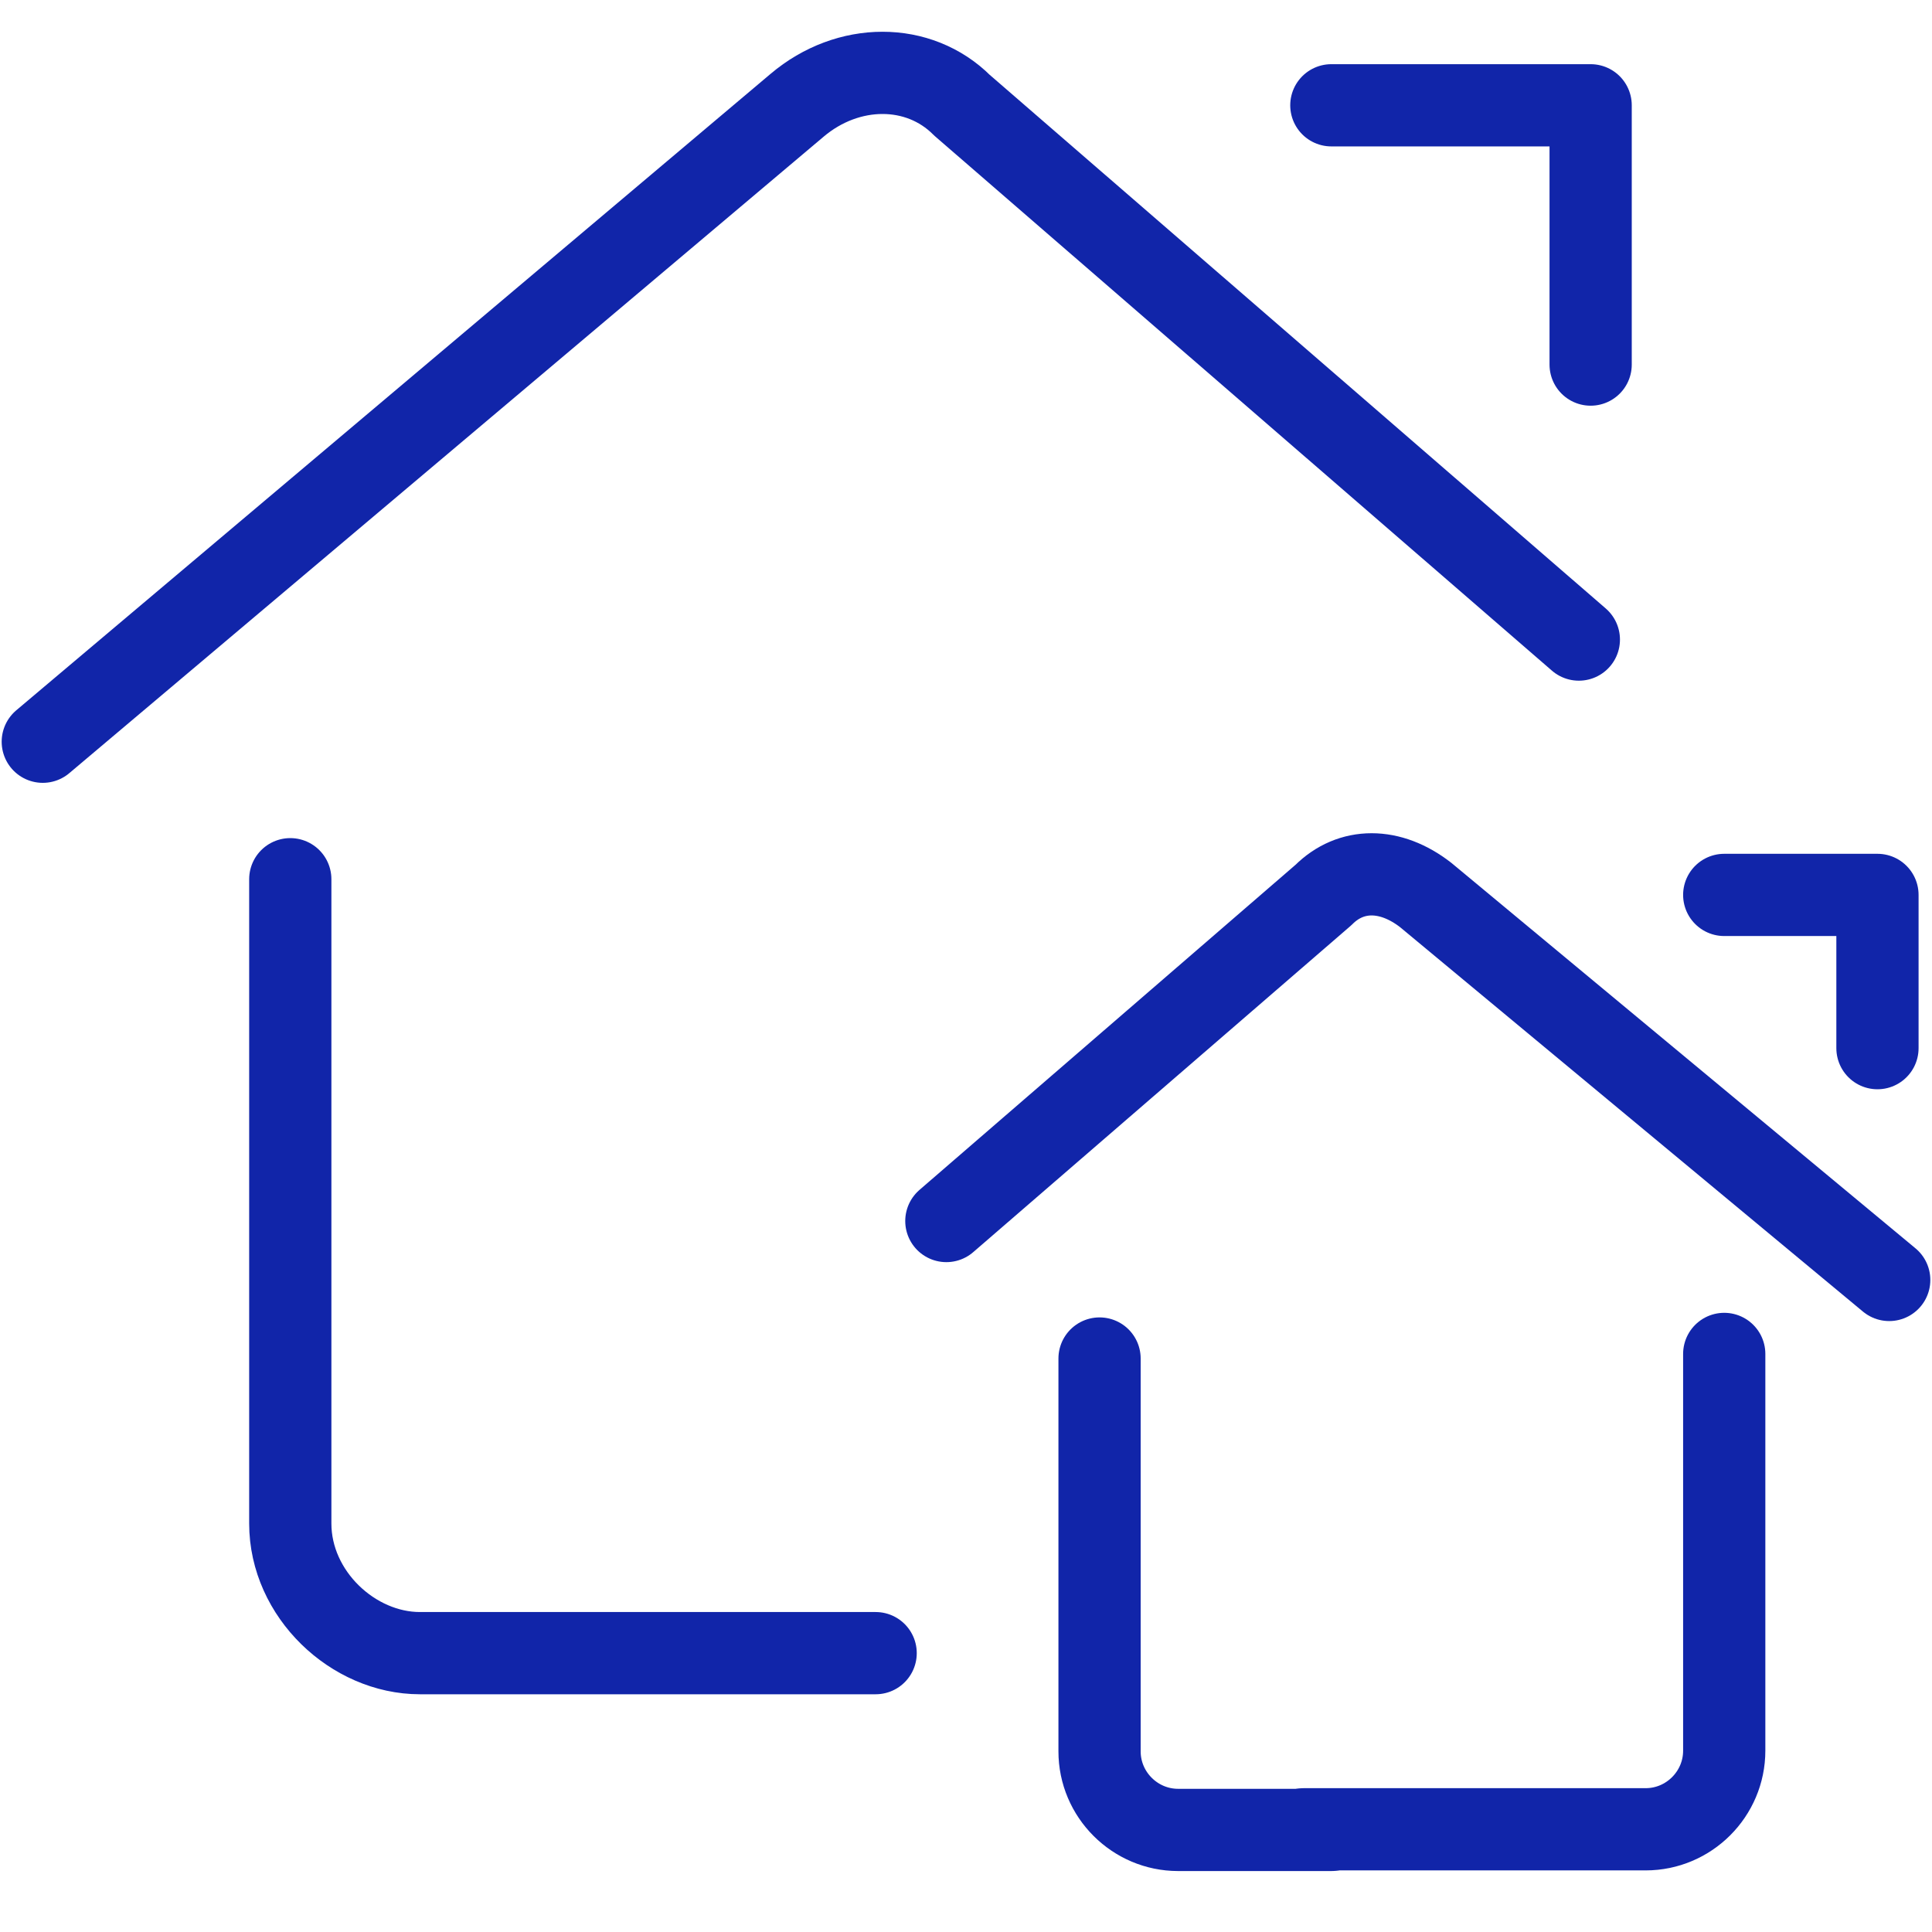
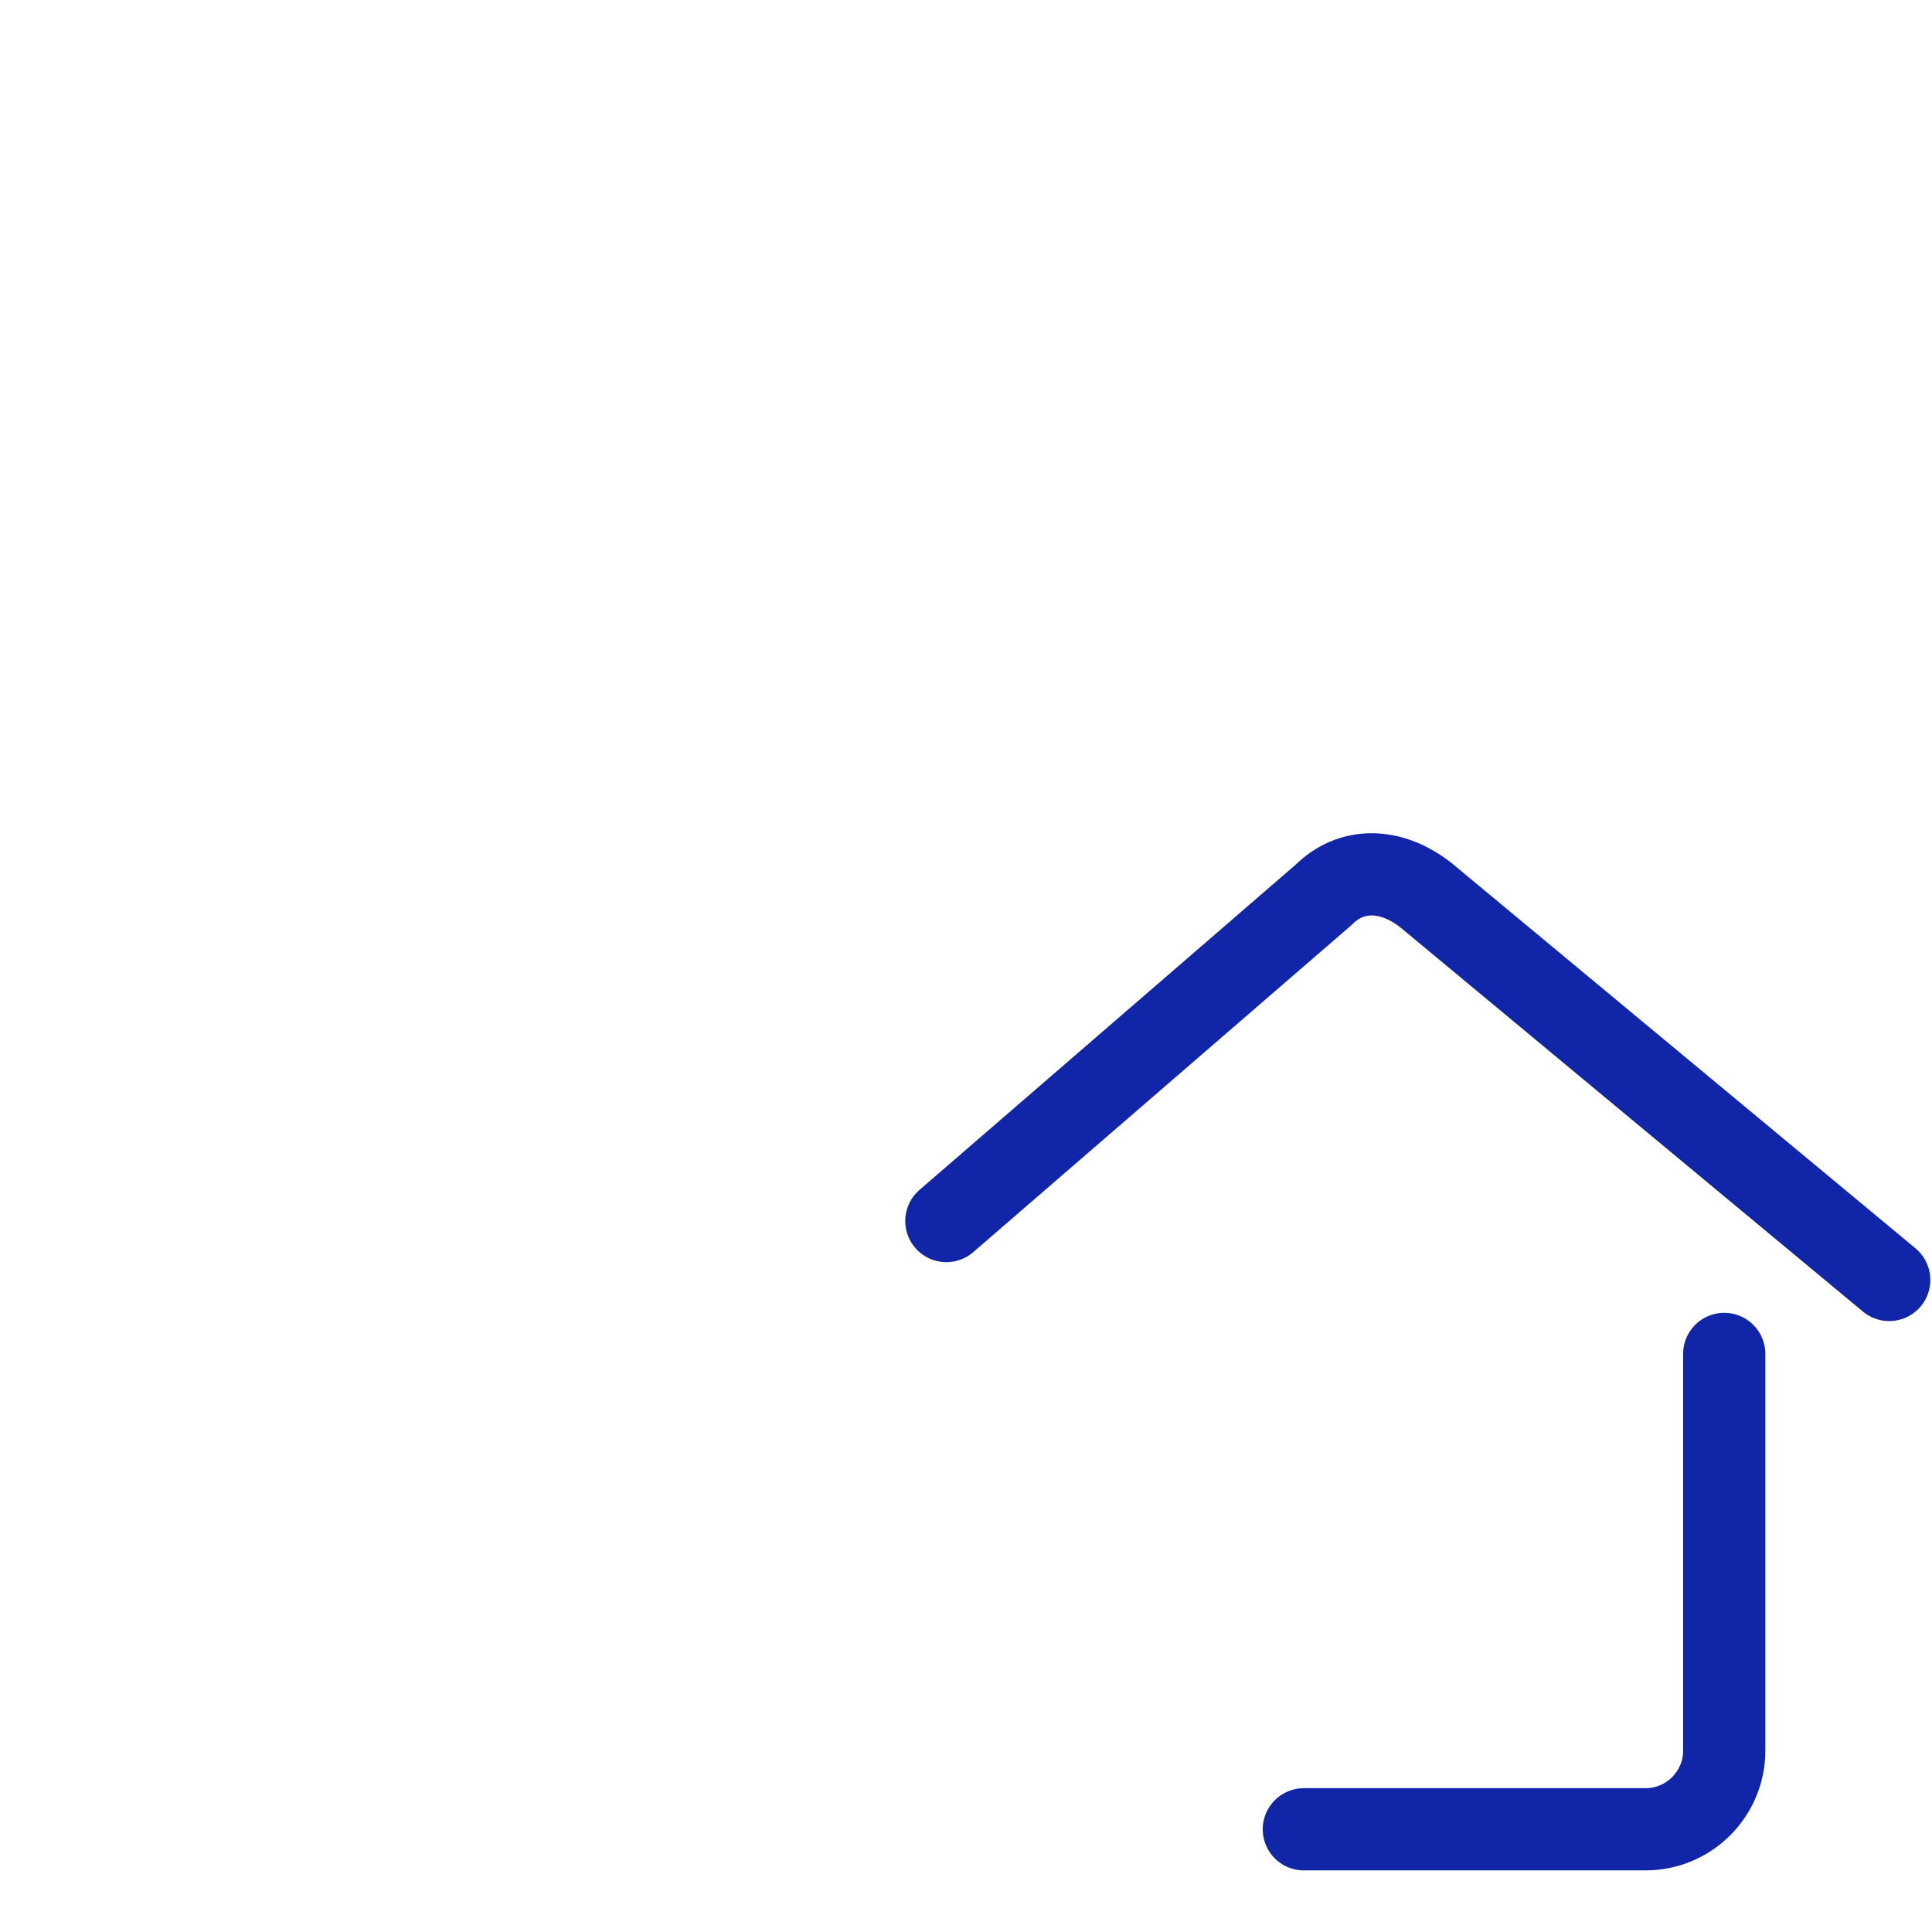
<svg xmlns="http://www.w3.org/2000/svg" id="a" width="48" height="48" viewBox="0 0 48 48">
  <defs>
    <style>.b{fill:none;stroke:#1125a9;stroke-linecap:round;stroke-linejoin:round;stroke-width:2.043px;}</style>
  </defs>
-   <path class="b" d="m21.755,41.072h-11.322c-1.659,0-3.221-1.464-3.221-3.221v-16.007" />
-   <path class="b" d="m1.063,18.428L19.803,2.616c1.269-1.074,3.026-1.074,4.099,0l15.324,13.274" />
-   <path class="b" d="m33.077,2.616h6.442v6.442" />
  <g>
-     <path class="b" d="m33.077,45.464h-3.807c-1.074,0-1.952-.878-1.952-1.952v-9.76" />
-     <path class="b" d="m42.838,22.234h3.807v3.807" />
    <path class="b" d="m42.838,33.638v9.858c0,1.074-.878,1.952-1.952,1.952h-8.492" />
    <path class="b" d="m23.512,30.336l9.37-8.101c.683-.683,1.659-.683,2.538,0l11.517,9.565" />
  </g>
</svg>